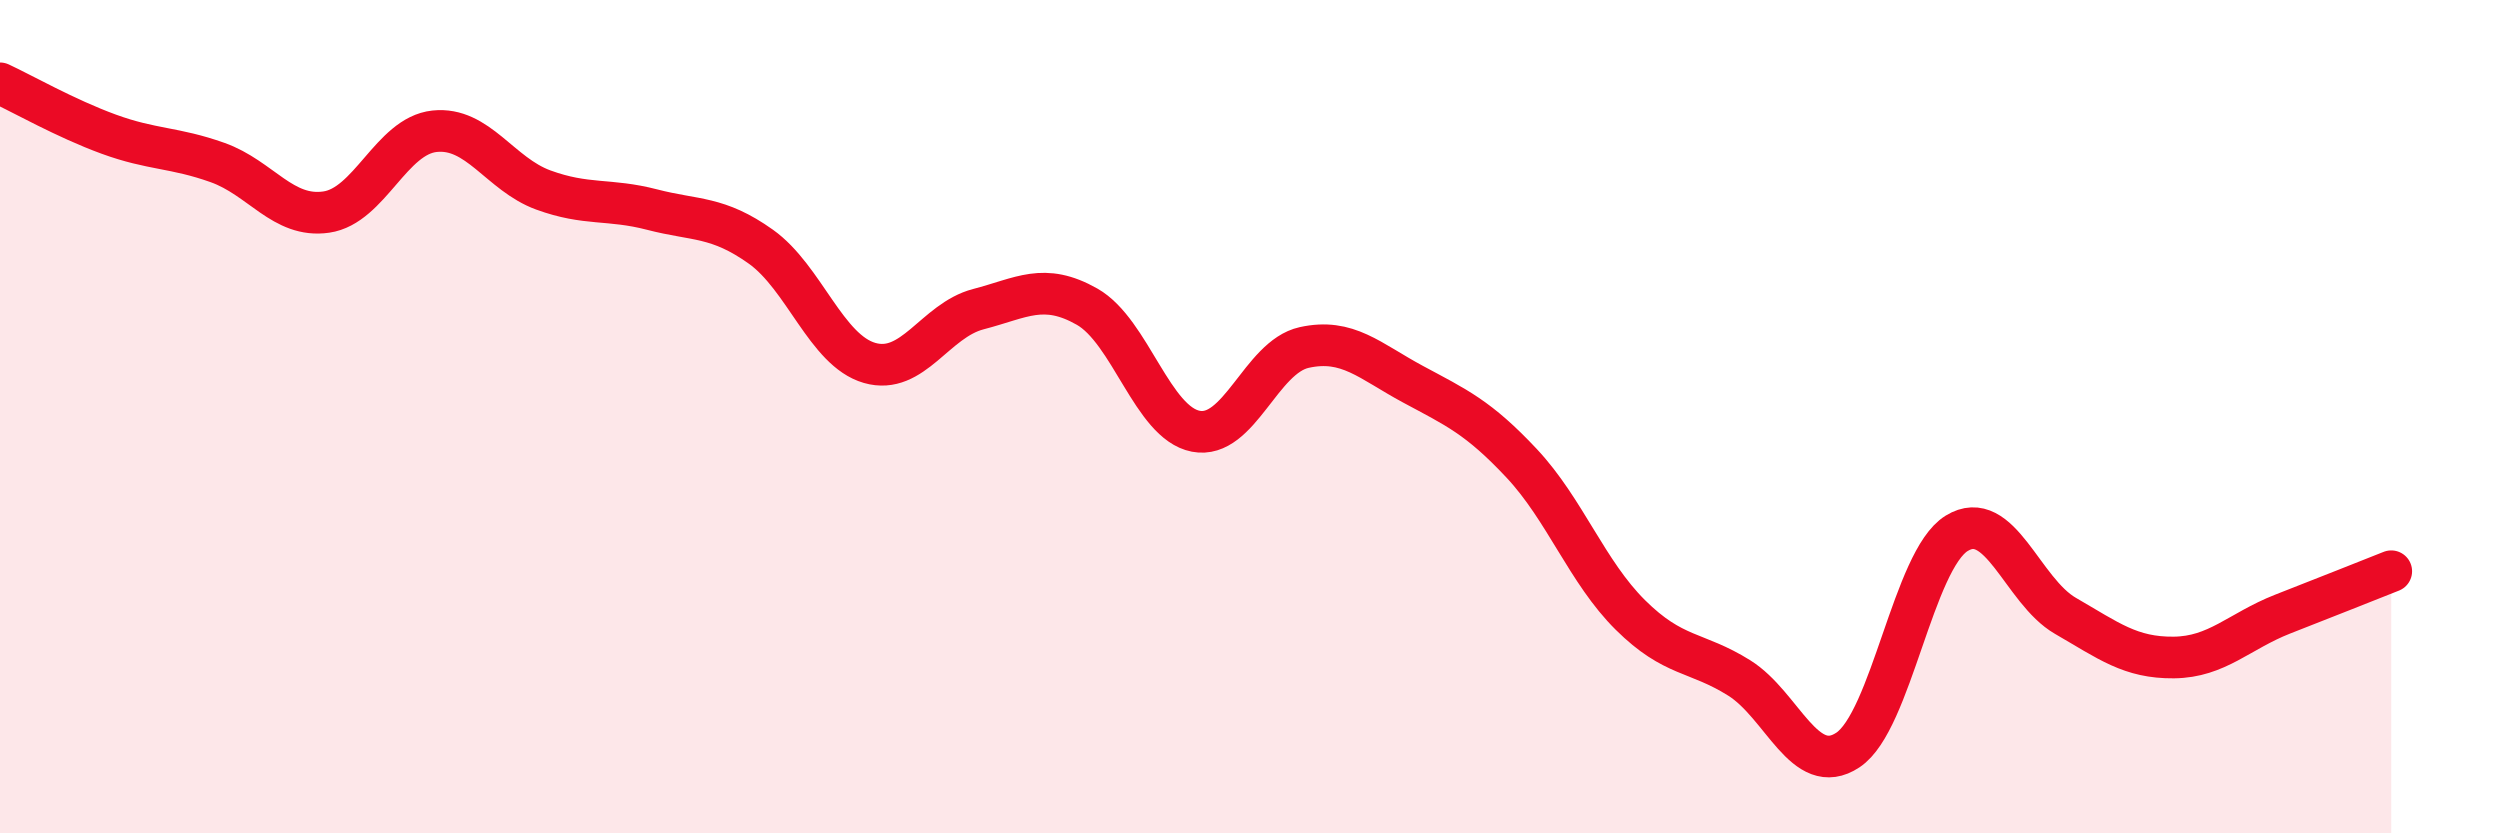
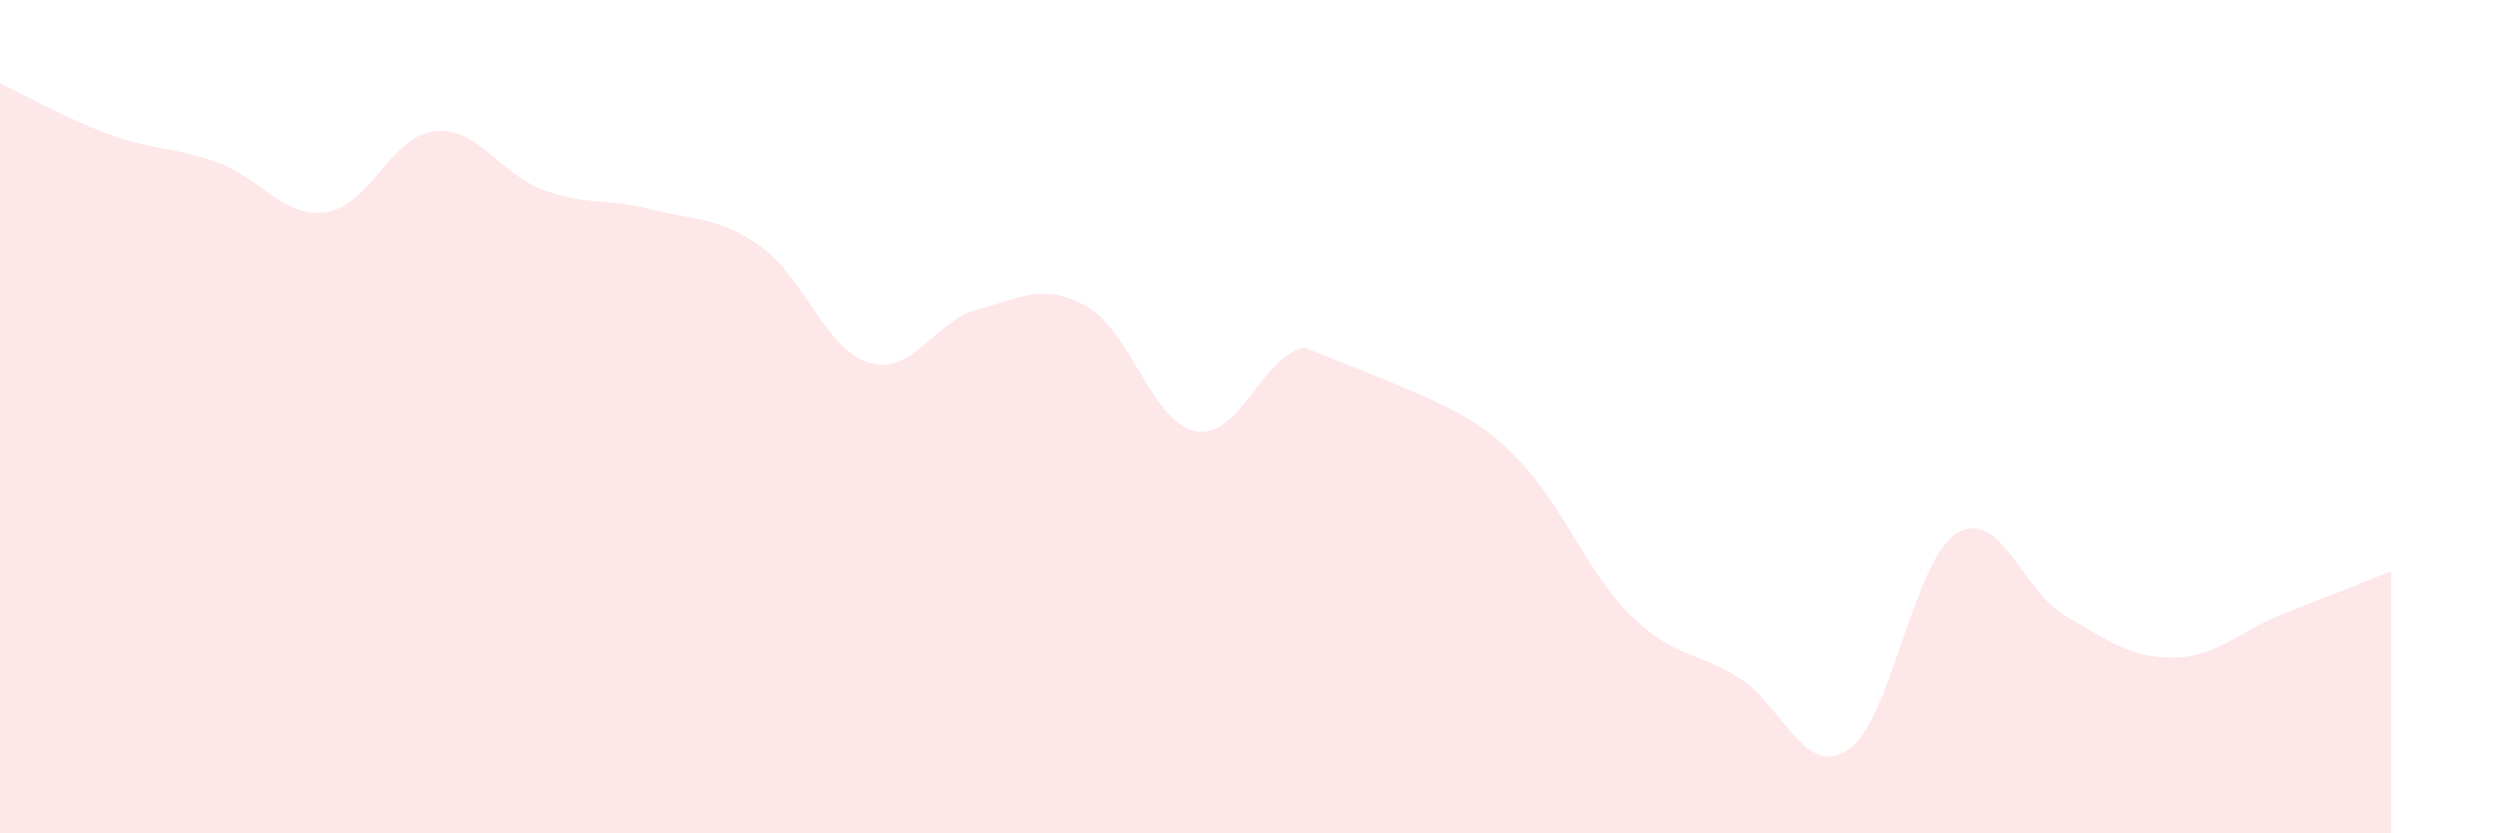
<svg xmlns="http://www.w3.org/2000/svg" width="60" height="20" viewBox="0 0 60 20">
-   <path d="M 0,2 C 0.52,2.24 1.57,2.84 2.61,3.22 C 3.65,3.6 4.18,3.53 5.22,3.9 C 6.26,4.27 6.79,5.24 7.83,5.09 C 8.87,4.94 9.39,3.26 10.43,3.15 C 11.47,3.04 12,4.18 13.04,4.56 C 14.08,4.94 14.61,4.76 15.65,5.03 C 16.69,5.3 17.22,5.18 18.26,5.92 C 19.3,6.66 19.83,8.41 20.87,8.71 C 21.91,9.01 22.44,7.69 23.48,7.42 C 24.52,7.15 25.05,6.77 26.09,7.36 C 27.13,7.95 27.66,10.15 28.7,10.35 C 29.74,10.55 30.26,8.57 31.3,8.34 C 32.34,8.11 32.87,8.66 33.91,9.22 C 34.95,9.78 35.48,10.01 36.52,11.12 C 37.56,12.23 38.09,13.73 39.13,14.76 C 40.17,15.79 40.7,15.62 41.74,16.27 C 42.78,16.92 43.31,18.69 44.35,18 C 45.39,17.31 45.92,13.44 46.96,12.8 C 48,12.16 48.53,14.18 49.57,14.78 C 50.61,15.38 51.13,15.79 52.17,15.78 C 53.21,15.77 53.74,15.15 54.78,14.74 C 55.82,14.33 56.87,13.92 57.39,13.71L57.39 20L0 20Z" fill="#EB0A25" opacity="0.1" stroke-linecap="round" stroke-linejoin="round" />
-   <path d="M 0,2 C 0.52,2.24 1.57,2.84 2.61,3.22 C 3.65,3.6 4.18,3.53 5.22,3.9 C 6.26,4.27 6.79,5.24 7.83,5.09 C 8.87,4.94 9.39,3.26 10.43,3.15 C 11.47,3.04 12,4.18 13.04,4.56 C 14.08,4.94 14.61,4.76 15.65,5.03 C 16.69,5.3 17.22,5.18 18.26,5.92 C 19.3,6.66 19.83,8.41 20.87,8.71 C 21.91,9.01 22.44,7.69 23.48,7.42 C 24.52,7.15 25.05,6.77 26.09,7.36 C 27.13,7.95 27.66,10.15 28.7,10.35 C 29.74,10.55 30.26,8.57 31.3,8.34 C 32.34,8.11 32.87,8.66 33.91,9.22 C 34.95,9.78 35.48,10.01 36.52,11.12 C 37.56,12.23 38.09,13.73 39.13,14.76 C 40.17,15.79 40.7,15.62 41.74,16.27 C 42.78,16.92 43.31,18.69 44.35,18 C 45.39,17.31 45.92,13.44 46.96,12.8 C 48,12.16 48.53,14.18 49.57,14.78 C 50.61,15.38 51.13,15.79 52.17,15.78 C 53.21,15.77 53.74,15.15 54.78,14.74 C 55.82,14.33 56.87,13.92 57.39,13.71" stroke="#EB0A25" stroke-width="1" fill="none" stroke-linecap="round" stroke-linejoin="round" />
+   <path d="M 0,2 C 0.52,2.24 1.57,2.84 2.61,3.22 C 3.65,3.6 4.18,3.53 5.22,3.9 C 6.26,4.27 6.79,5.24 7.83,5.09 C 8.87,4.94 9.39,3.26 10.43,3.15 C 11.47,3.04 12,4.18 13.04,4.56 C 14.08,4.94 14.61,4.76 15.65,5.03 C 16.69,5.3 17.22,5.18 18.26,5.92 C 19.3,6.66 19.83,8.41 20.87,8.71 C 21.91,9.01 22.44,7.69 23.48,7.42 C 24.52,7.15 25.05,6.77 26.09,7.36 C 27.13,7.95 27.66,10.15 28.7,10.35 C 29.74,10.55 30.26,8.57 31.3,8.34 C 34.95,9.78 35.48,10.01 36.52,11.12 C 37.56,12.23 38.09,13.73 39.13,14.76 C 40.17,15.79 40.7,15.62 41.74,16.27 C 42.78,16.92 43.31,18.69 44.35,18 C 45.39,17.31 45.92,13.44 46.96,12.8 C 48,12.16 48.53,14.18 49.57,14.78 C 50.61,15.38 51.13,15.79 52.17,15.78 C 53.21,15.77 53.74,15.15 54.78,14.74 C 55.82,14.33 56.87,13.92 57.39,13.71L57.39 20L0 20Z" fill="#EB0A25" opacity="0.1" stroke-linecap="round" stroke-linejoin="round" />
</svg>